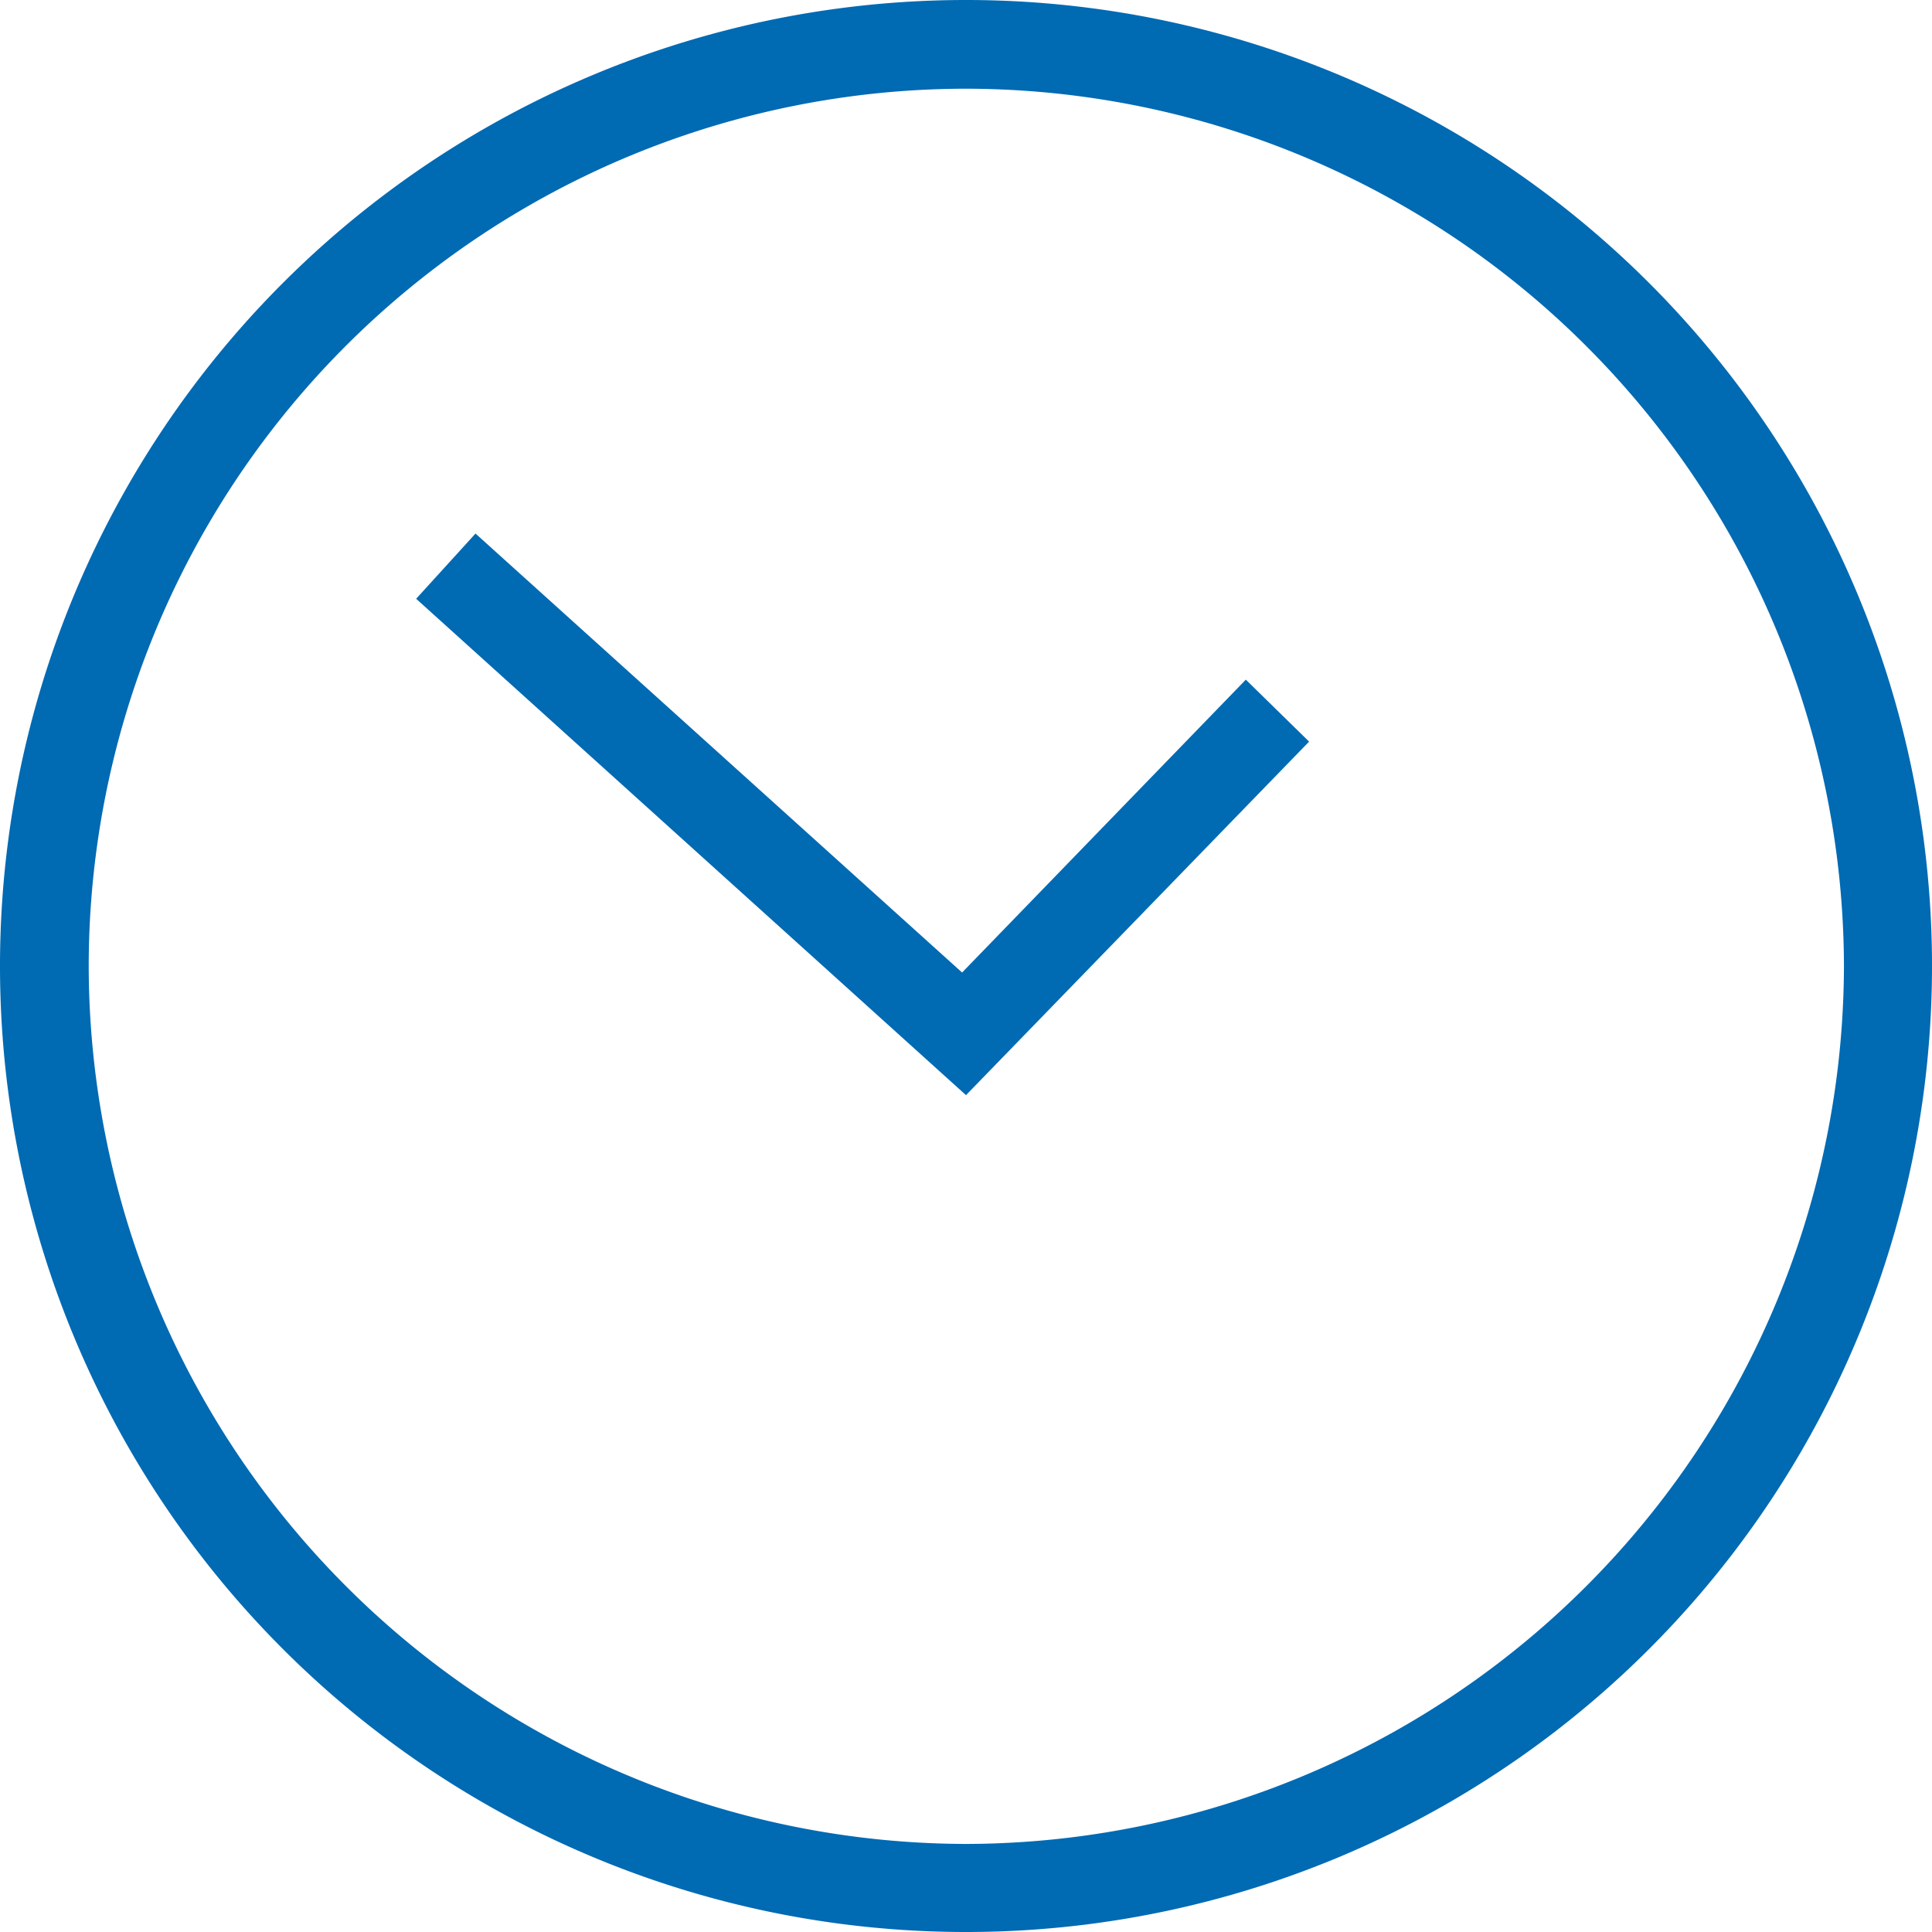
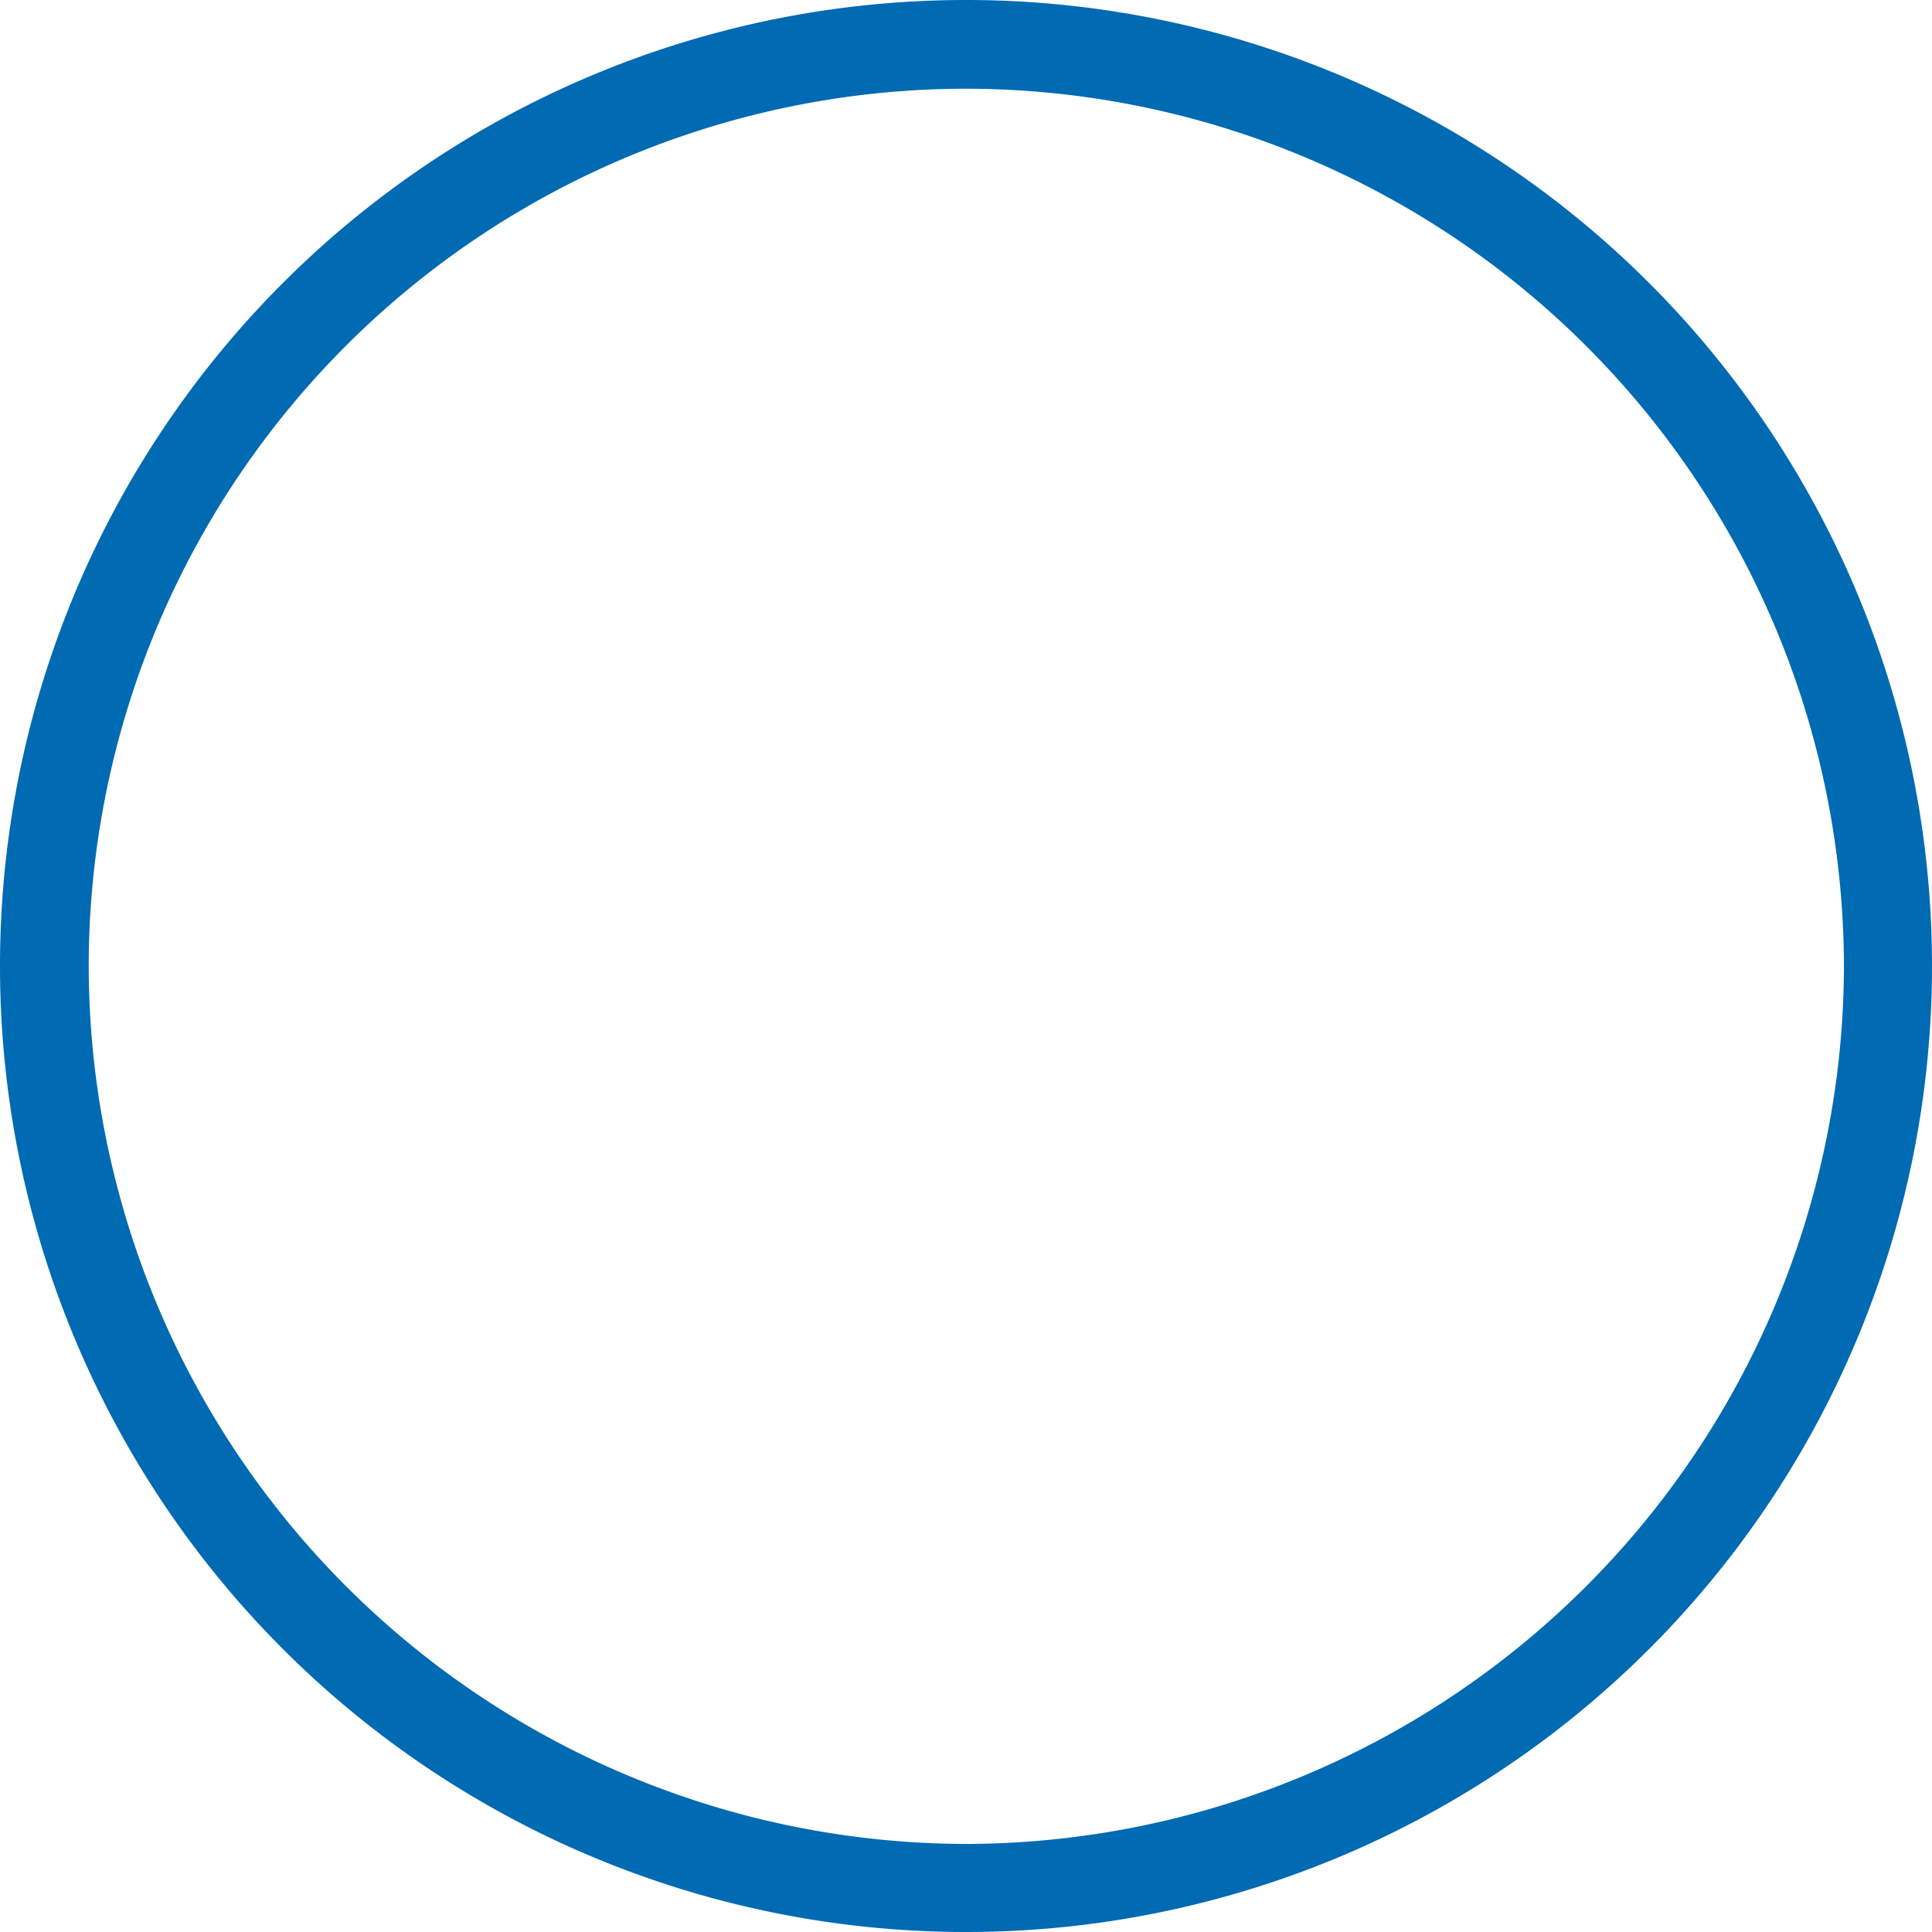
<svg xmlns="http://www.w3.org/2000/svg" id="icons" viewBox="0 0 29.62 29.62">
  <defs>
    <style>.cls-1{fill:#006ab3;}</style>
  </defs>
-   <polygon class="cls-1" points="6.38 9.18 7.29 8.18 14.75 14.91 19.1 10.42 20.07 11.37 14.81 16.79 6.38 9.18 6.38 9.18" />
  <path class="cls-1" d="M0,14.81A14.81,14.81,0,0,1,14.81,0h0A14.81,14.81,0,0,1,29.62,14.81h0A14.81,14.81,0,0,1,14.81,29.62h0A14.81,14.81,0,0,1,0,14.81Zm1.36,0A13.48,13.48,0,0,0,14.81,28.27h0A13.49,13.49,0,0,0,28.27,14.81h0A13.48,13.48,0,0,0,14.81,1.36h0A13.46,13.46,0,0,0,1.36,14.81Z" />
</svg>